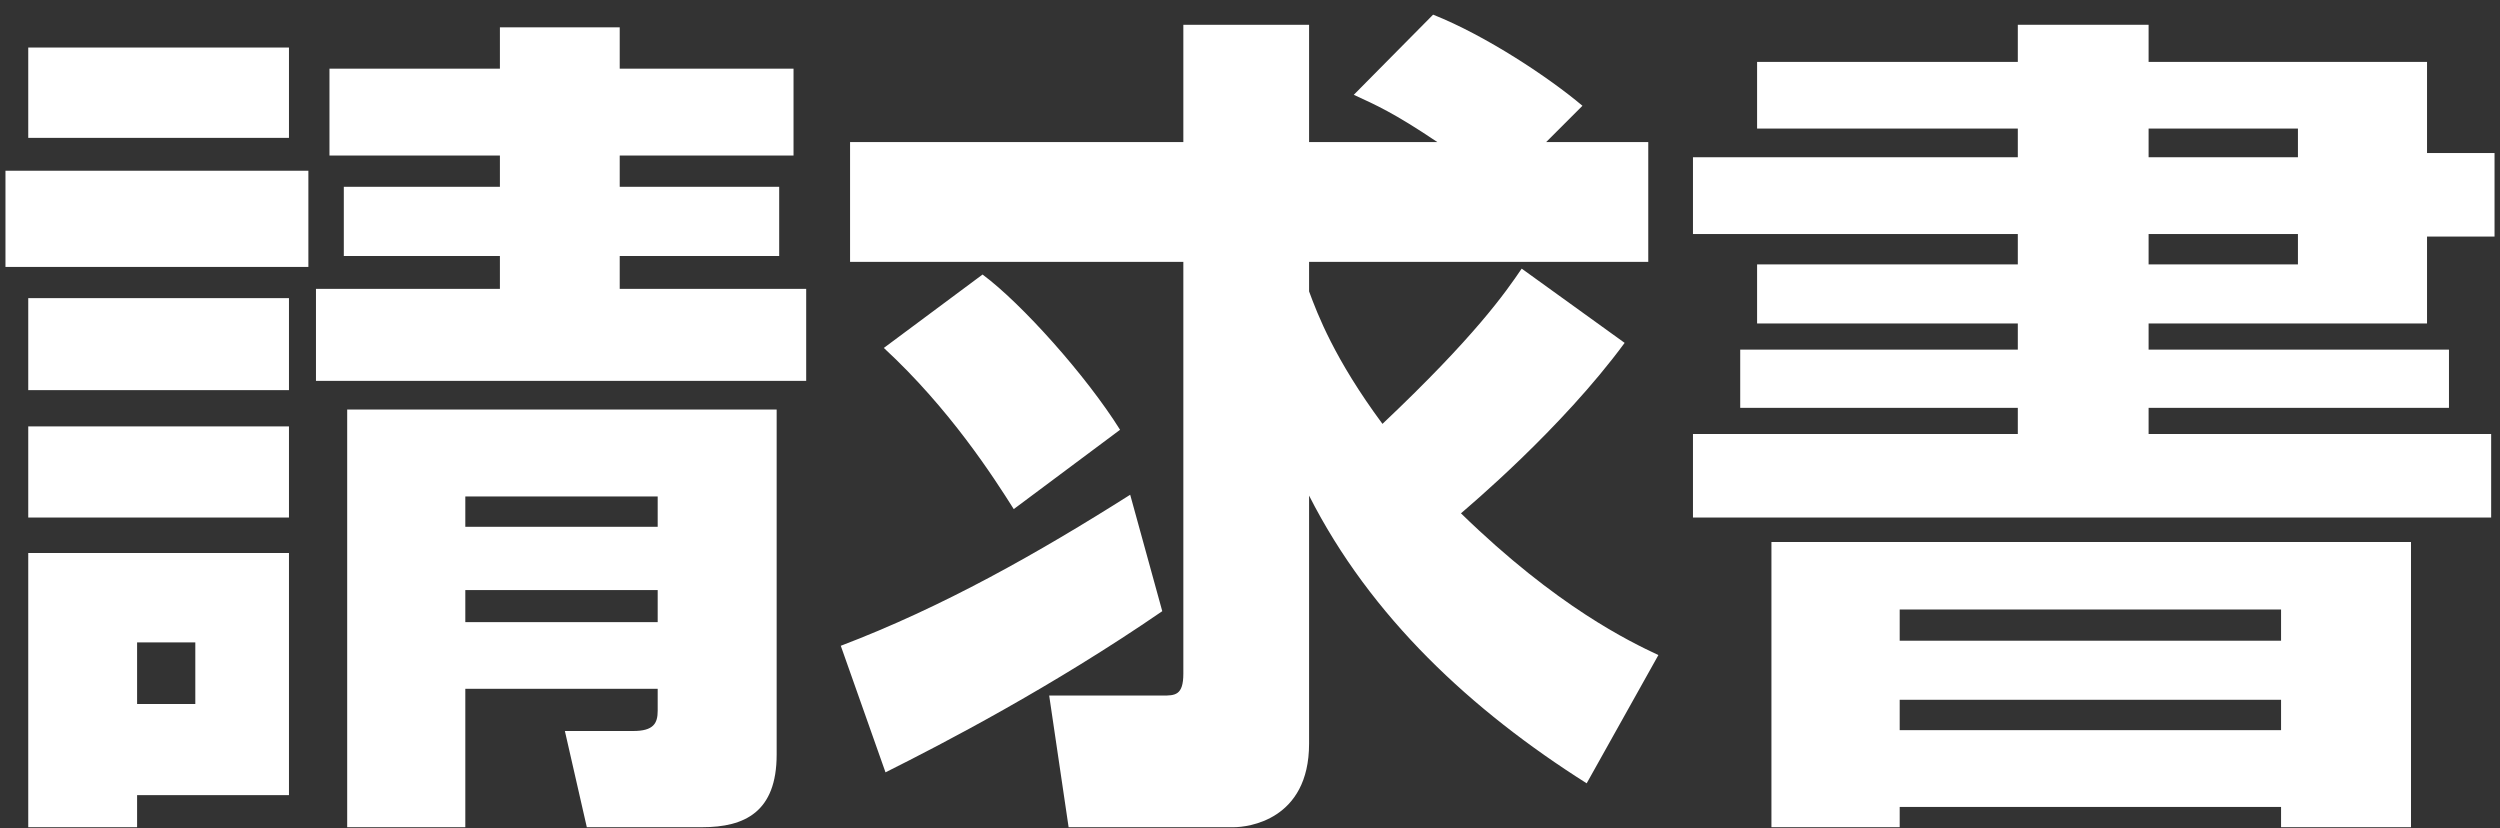
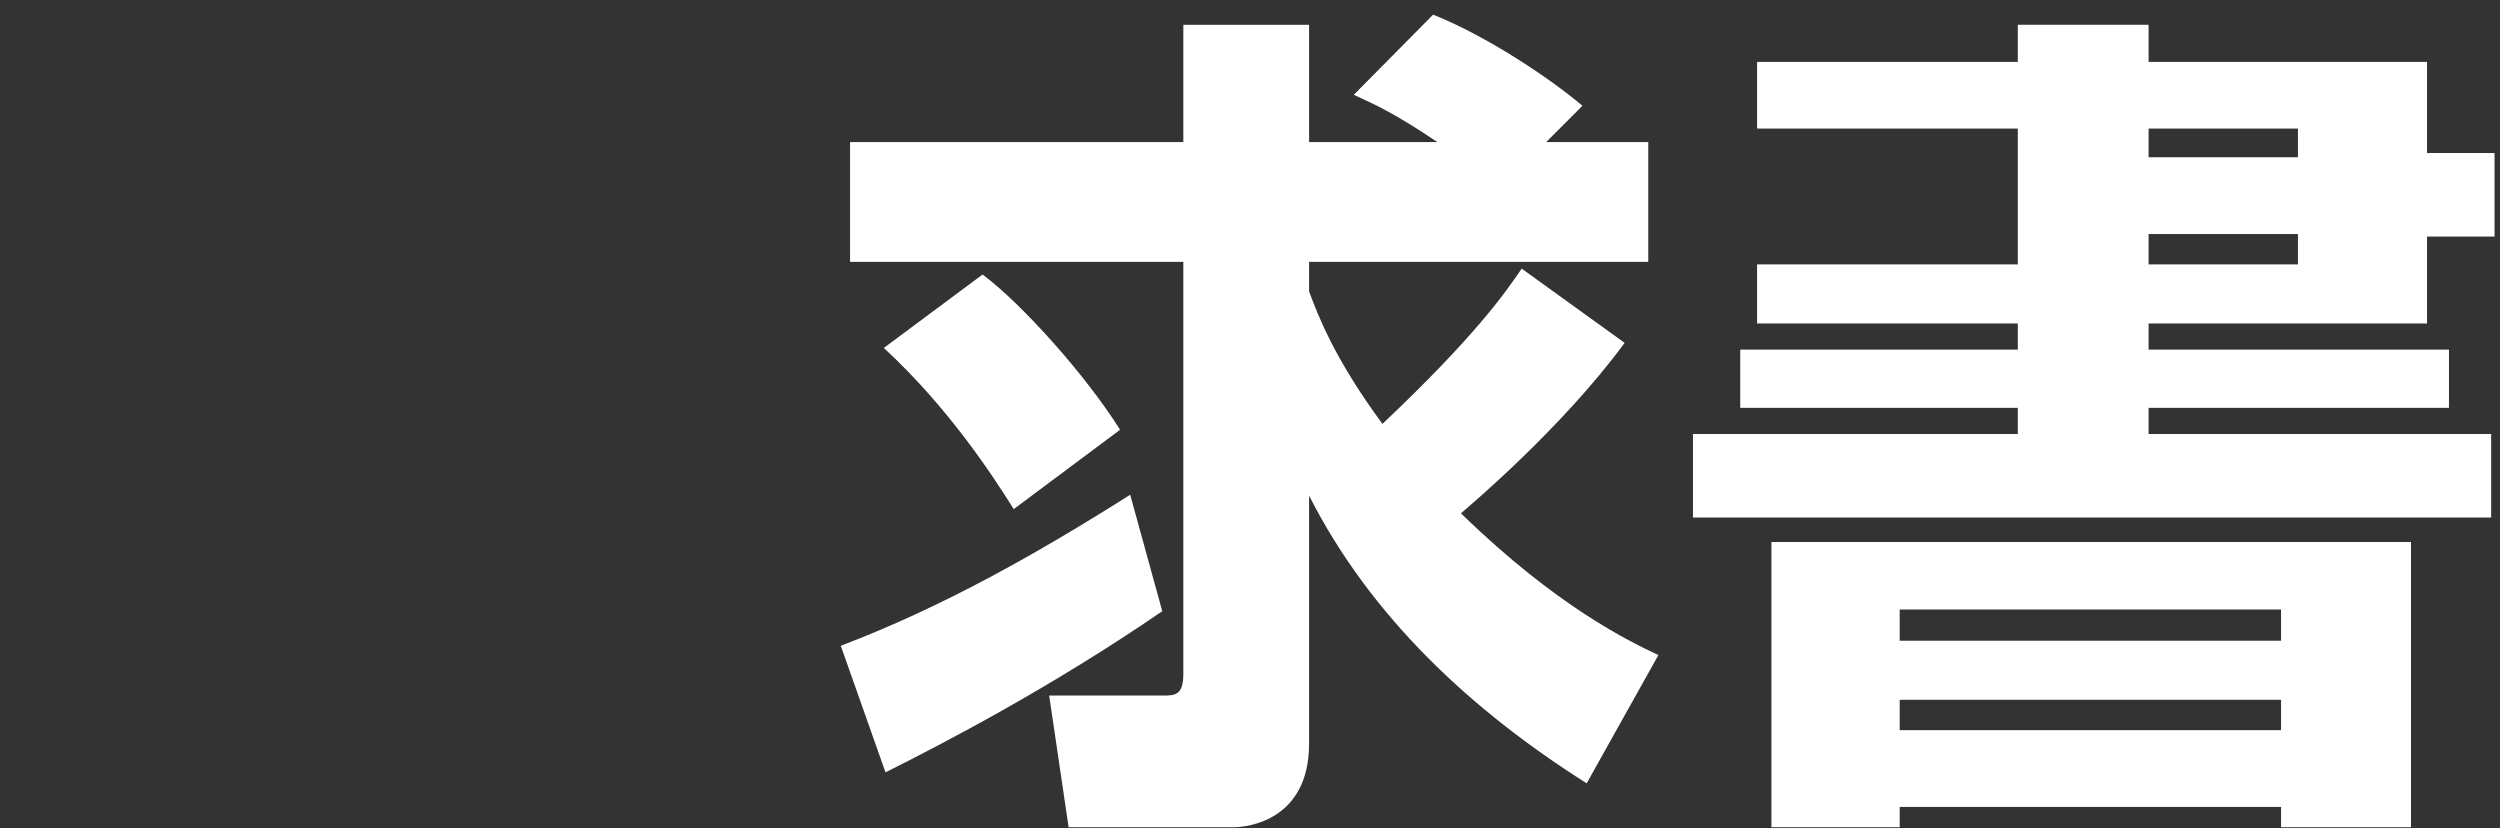
<svg xmlns="http://www.w3.org/2000/svg" width="160" height="53" viewBox="0 0 160 53" fill="none">
  <rect x="0" y="0" width="160" height="53" fill="#333333" stroke="none" />
-   <path d="M112.454 8.228V3.962H129.14V1.586H137.51V3.962H155.33V9.794H159.65V15.14H155.33V20.702H137.51V22.376H156.734V26.102H137.51V27.776H159.434V33.122H108.35V27.776H129.14V26.102H111.374V22.376H129.14V20.702H112.454V16.922H129.14V14.978H108.35V10.064H129.14V8.228H112.454ZM147.068 8.228H137.51V10.064H147.068V8.228ZM147.068 14.978H137.51V16.922H147.068V14.978ZM113.372 52.94V34.688H154.304V52.94H145.988V51.644H121.58V52.94H113.372ZM145.988 39.008H121.58V41.006H145.988V39.008ZM145.988 44.786H121.58V46.73H145.988V44.786Z" fill="white" />
+   <path d="M112.454 8.228V3.962H129.14V1.586H137.51V3.962H155.33V9.794H159.65V15.14H155.33V20.702H137.51V22.376H156.734V26.102H137.51V27.776H159.434V33.122H108.35V27.776H129.14V26.102H111.374V22.376H129.14V20.702H112.454V16.922H129.14V14.978H108.35H129.14V8.228H112.454ZM147.068 8.228H137.51V10.064H147.068V8.228ZM147.068 14.978H137.51V16.922H147.068V14.978ZM113.372 52.94V34.688H154.304V52.94H145.988V51.644H121.58V52.94H113.372ZM145.988 39.008H121.58V41.006H145.988V39.008ZM145.988 44.786H121.58V46.73H145.988V44.786Z" fill="white" />
  <path d="M97.388 17.192L103.977 21.944C99.927 27.452 93.933 32.474 93.501 32.852C99.656 38.846 104.301 41.06 106.137 41.924L101.547 50.132C94.203 45.488 87.722 39.494 83.781 31.718V47.594C83.781 52.508 79.838 52.94 78.975 52.94H68.391L67.148 44.516H74.385C75.195 44.516 75.734 44.516 75.734 43.112V16.76H54.404V9.092H75.734V1.586H83.781V9.092H91.989C89.18 7.202 88.046 6.716 86.642 6.068L91.719 0.938C95.121 2.288 99.171 4.988 101.277 6.77L98.954 9.092H105.489V16.76H83.781V18.65C84.321 20.108 85.4 22.97 88.478 27.128C94.418 21.512 96.362 18.704 97.388 17.192ZM56.565 22.268L62.883 17.57C65.367 19.406 69.525 24.05 71.684 27.506L64.88 32.582C63.584 30.53 60.776 26.156 56.565 22.268ZM72.332 31.664L74.385 39.116C67.311 43.976 60.344 47.594 56.672 49.43L53.81 41.33C60.344 38.846 66.447 35.39 72.332 31.664Z" fill="white" />
-   <path d="M22.22 26.21H49.706V48.296C49.706 51.968 47.654 52.94 44.954 52.94H37.556L36.152 46.784H40.526C41.822 46.784 42.092 46.298 42.092 45.488V44.084H29.78V52.94H22.22V26.21ZM42.092 31.772H29.78V33.716H42.092V31.772ZM42.092 37.766H29.78V39.818H42.092V37.766ZM1.808 52.94V35.39H18.494V50.888H8.774V52.94H1.808ZM12.5 41.114H8.774V45.056H12.5V41.114ZM39.662 1.748V4.394H50.786V9.956H39.662V11.954H49.868V16.382H39.662V18.488H51.596V24.374H20.222V18.488H31.994V16.382H22.004V11.954H31.994V9.956H21.086V4.394H31.994V1.748H39.662ZM1.808 8.822V3.044H18.494V8.822H1.808ZM0.35 17.084V10.928H19.736V17.084H0.35ZM1.808 24.968V19.082H18.494V24.968H1.808ZM1.808 33.122V27.29H18.494V33.122H1.808Z" fill="white" />
</svg>